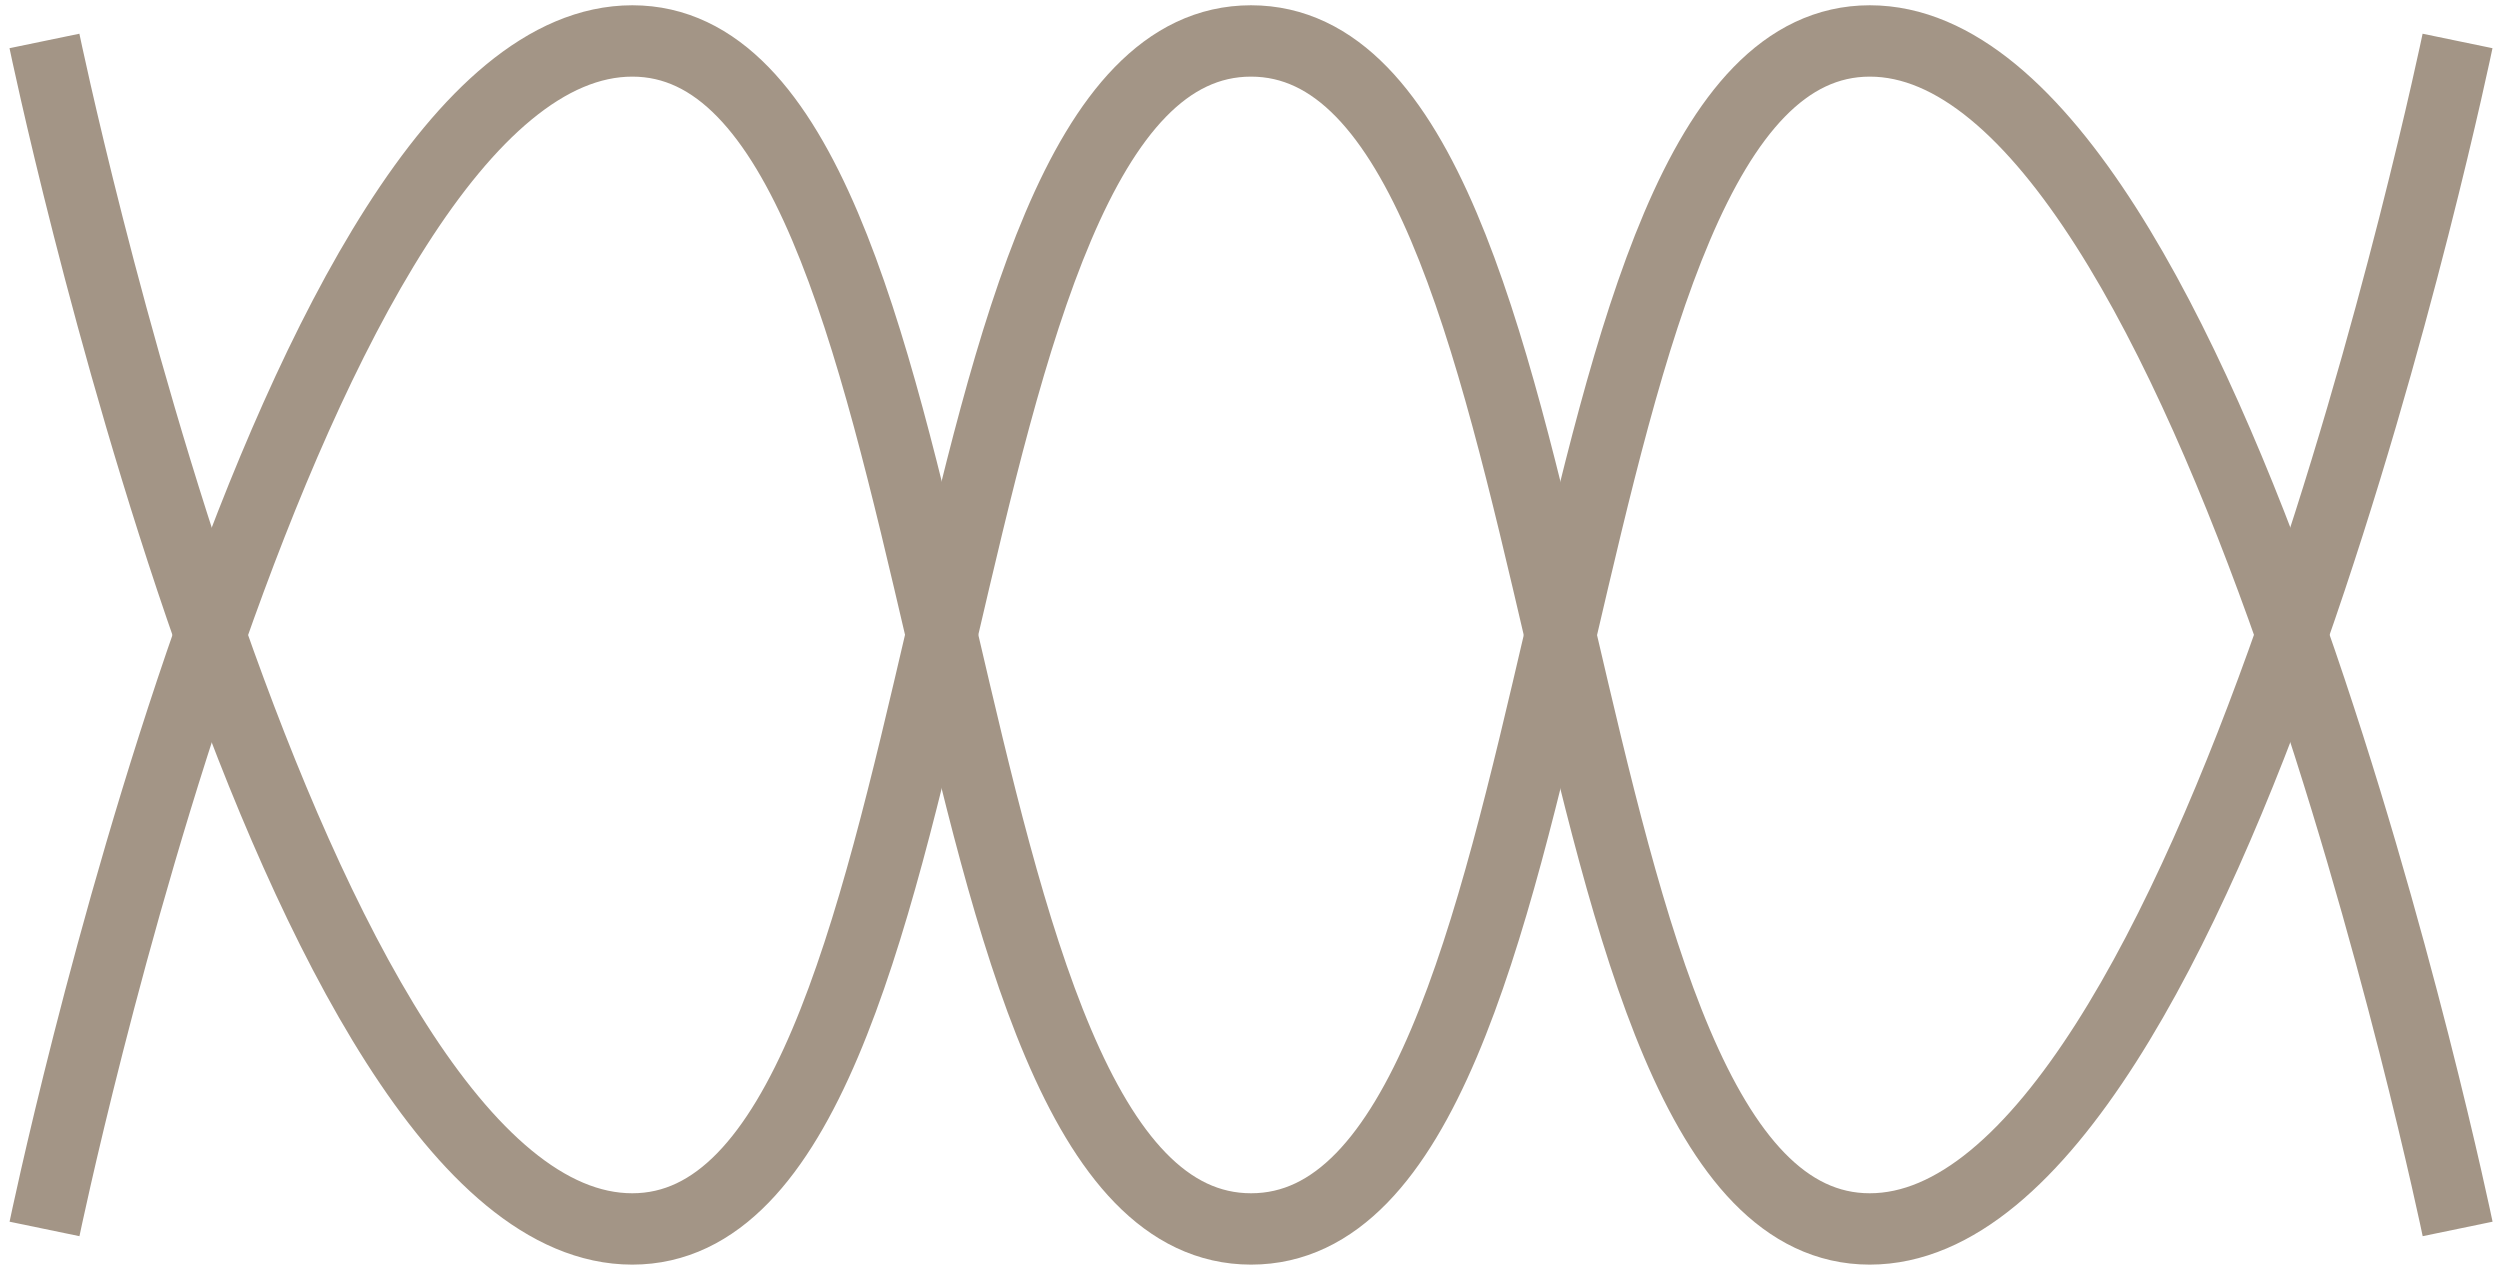
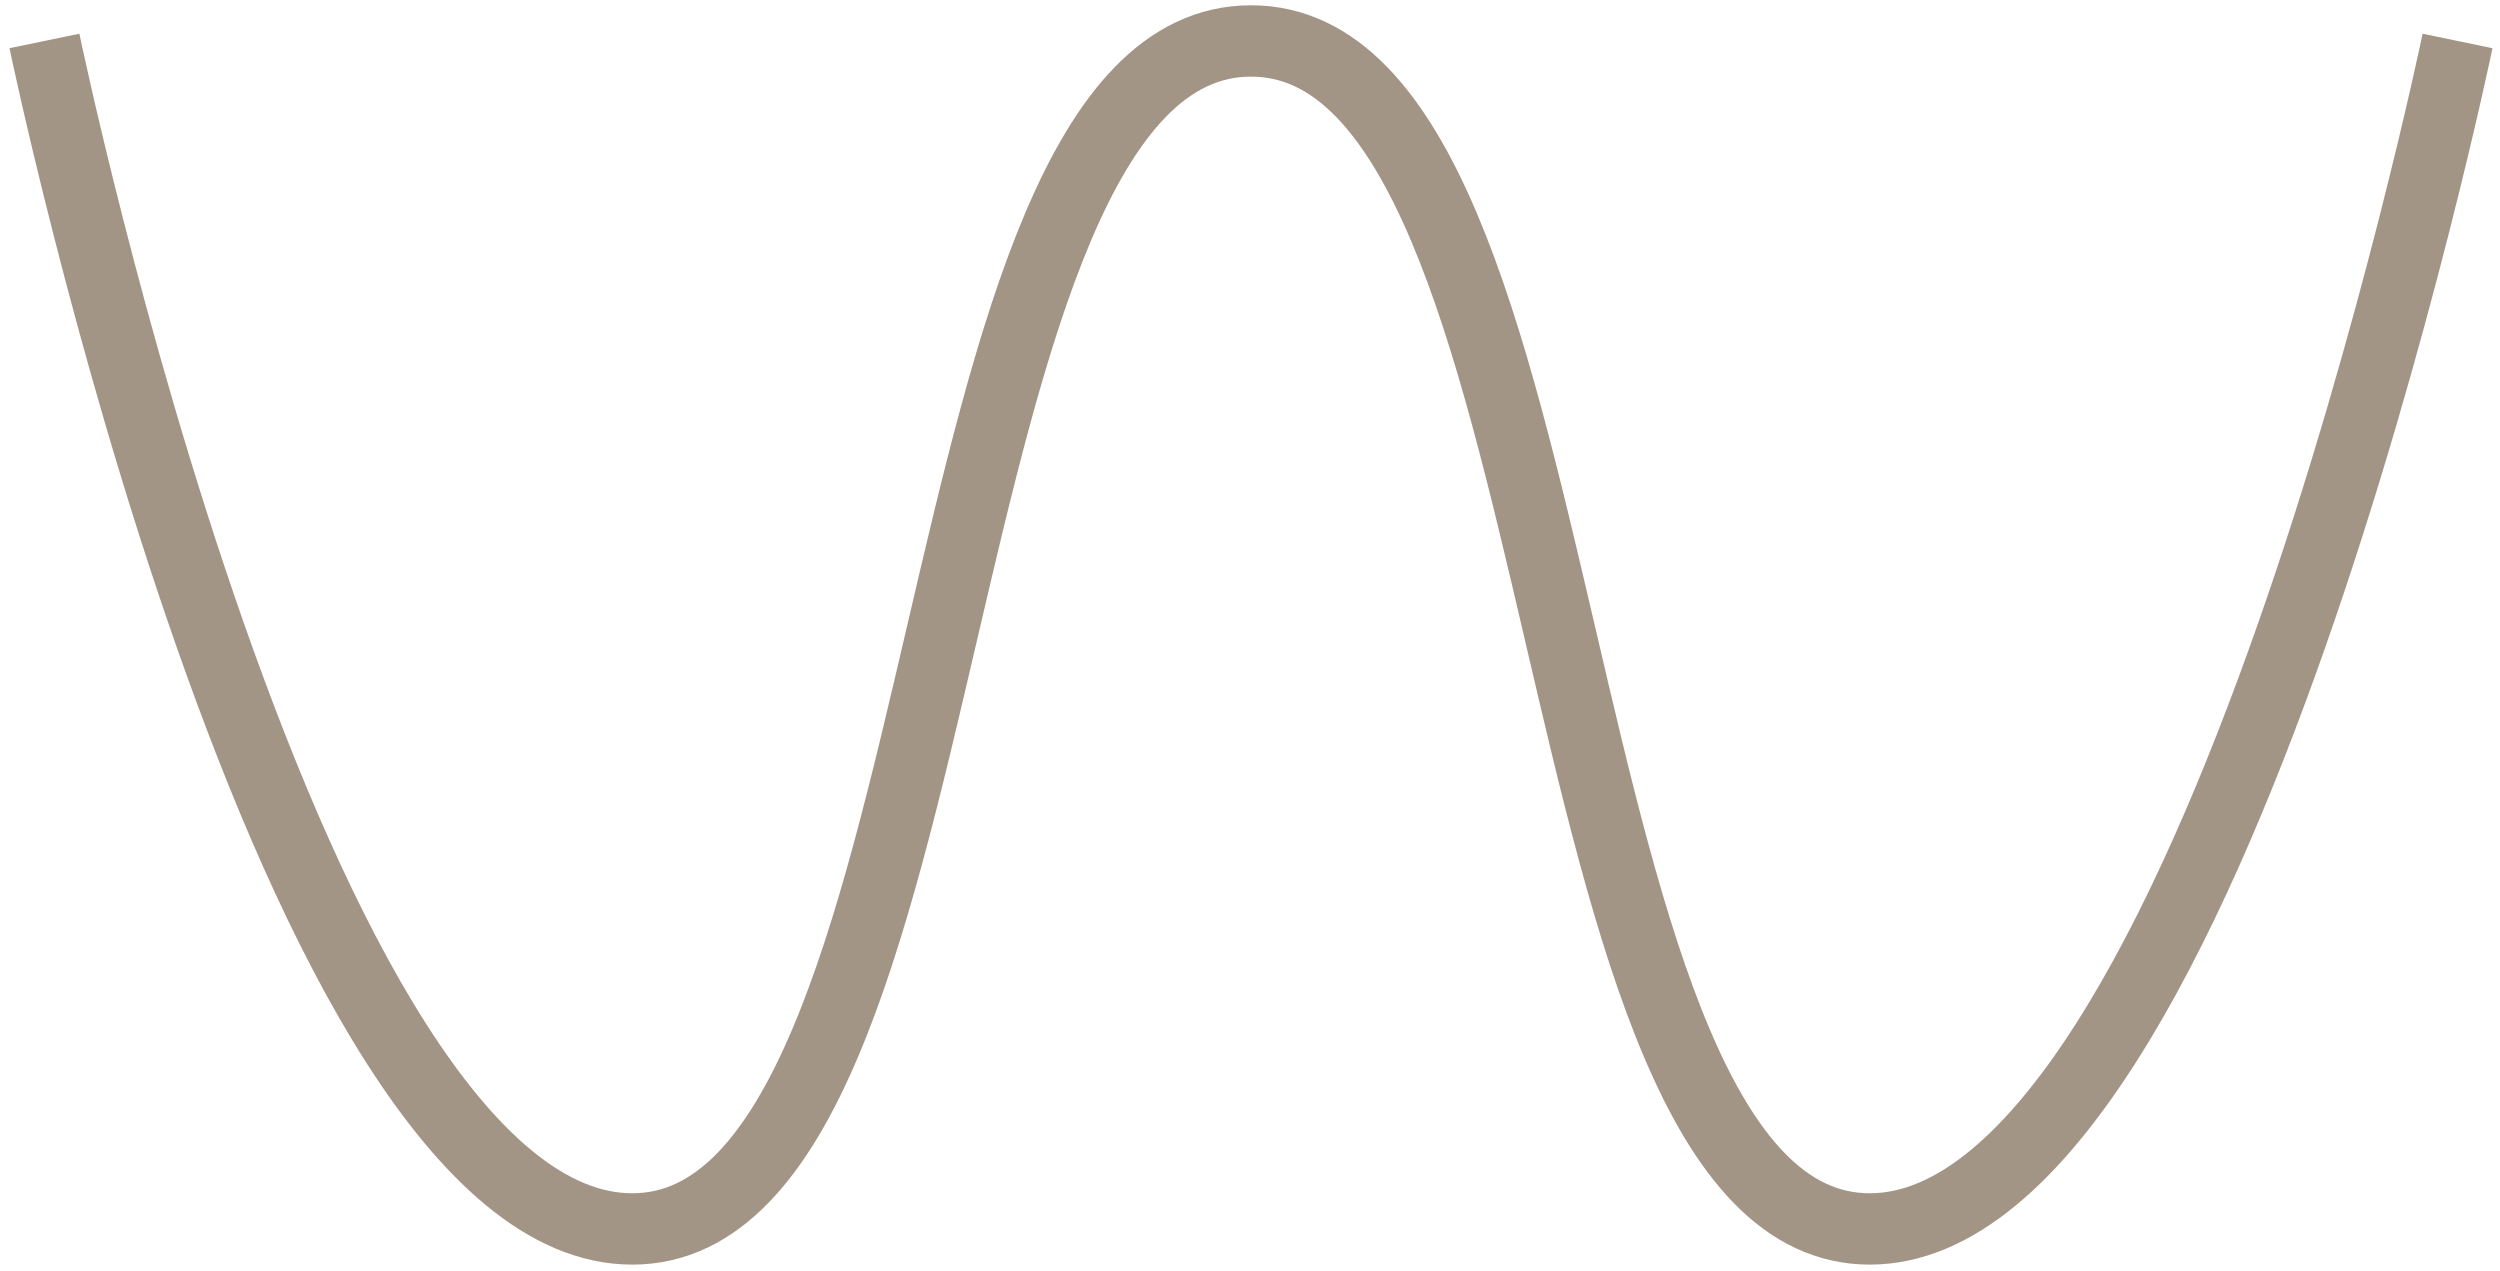
<svg xmlns="http://www.w3.org/2000/svg" width="118" height="60" viewBox="0 0 118 60" fill="none">
  <path d="M2.098 1.933C2.098 1.933 13.713 58.006 29.842 58.006C45.972 58.006 42.918 1.933 59.047 1.933C75.176 1.933 72.122 58.006 88.252 58.006C104.381 58.006 115.996 1.933 115.996 1.933" stroke="#A39586" stroke-width="3.368" />
-   <path d="M116 58.006C116 58.006 104.385 1.933 88.255 1.933C72.126 1.933 75.18 58.006 59.051 58.006C42.921 58.006 45.975 1.933 29.846 1.933C13.716 1.933 2.101 58.006 2.101 58.006" stroke="#A39586" stroke-width="3.368" />
</svg>